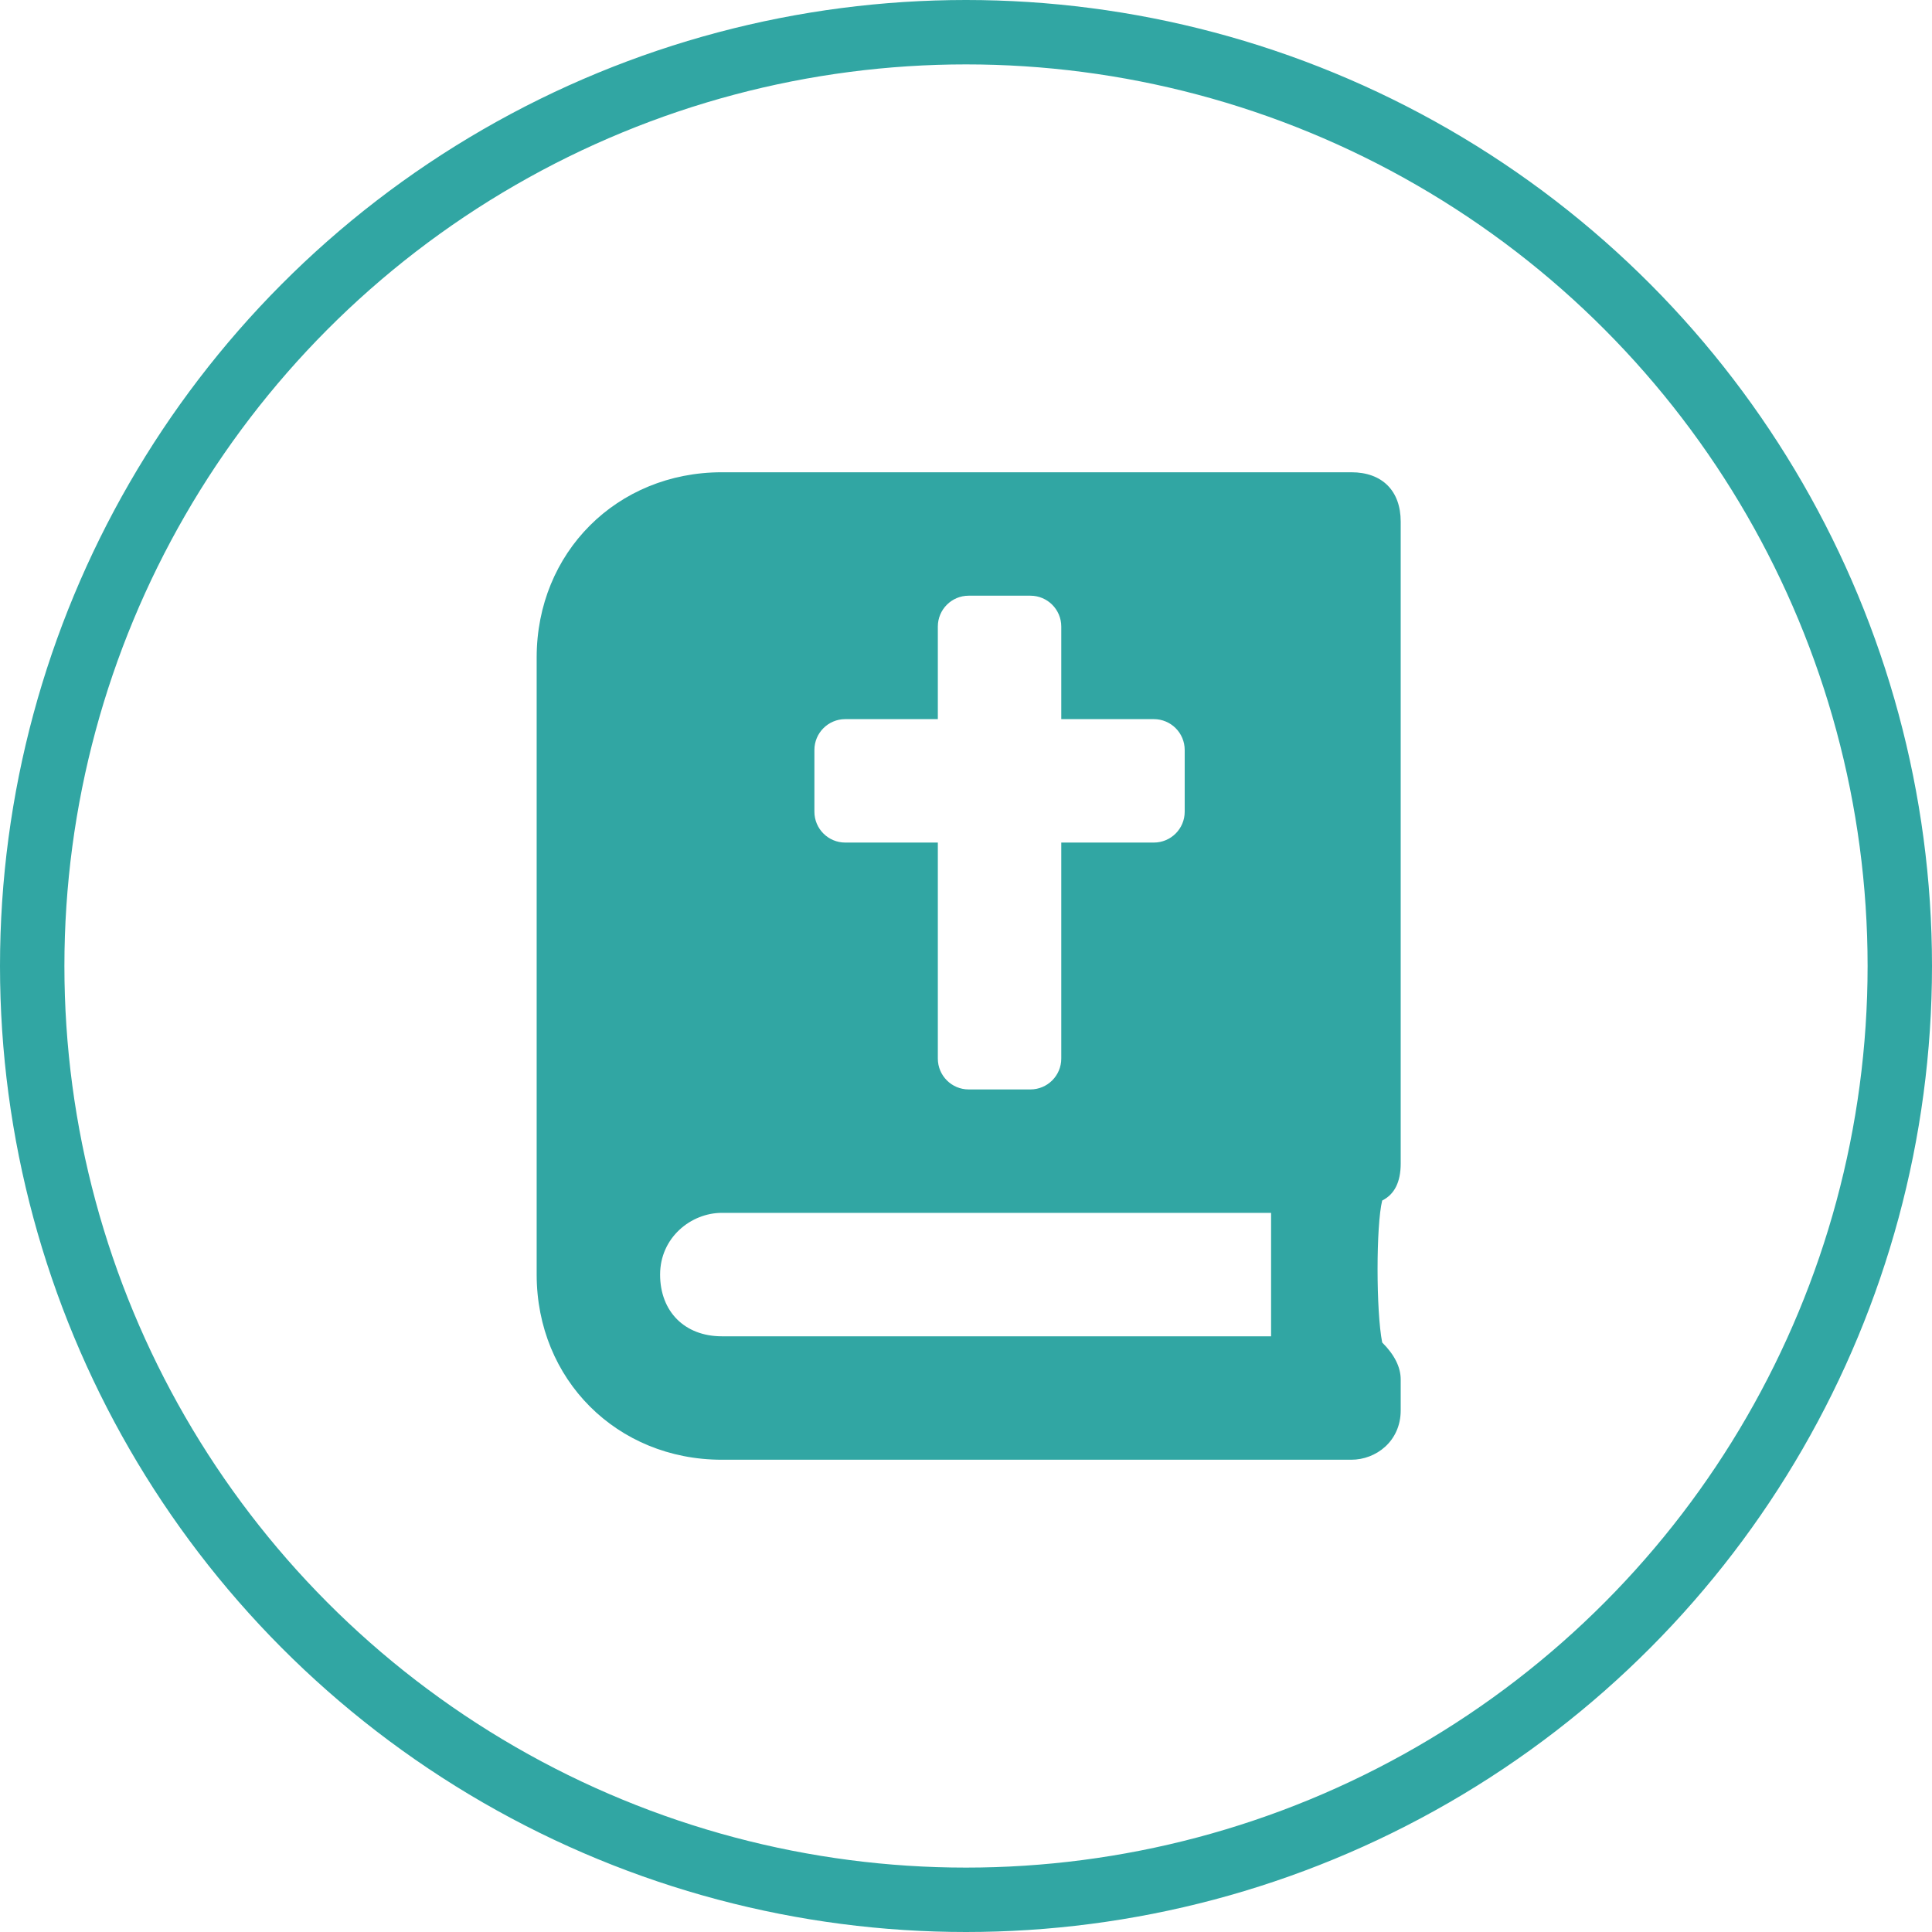
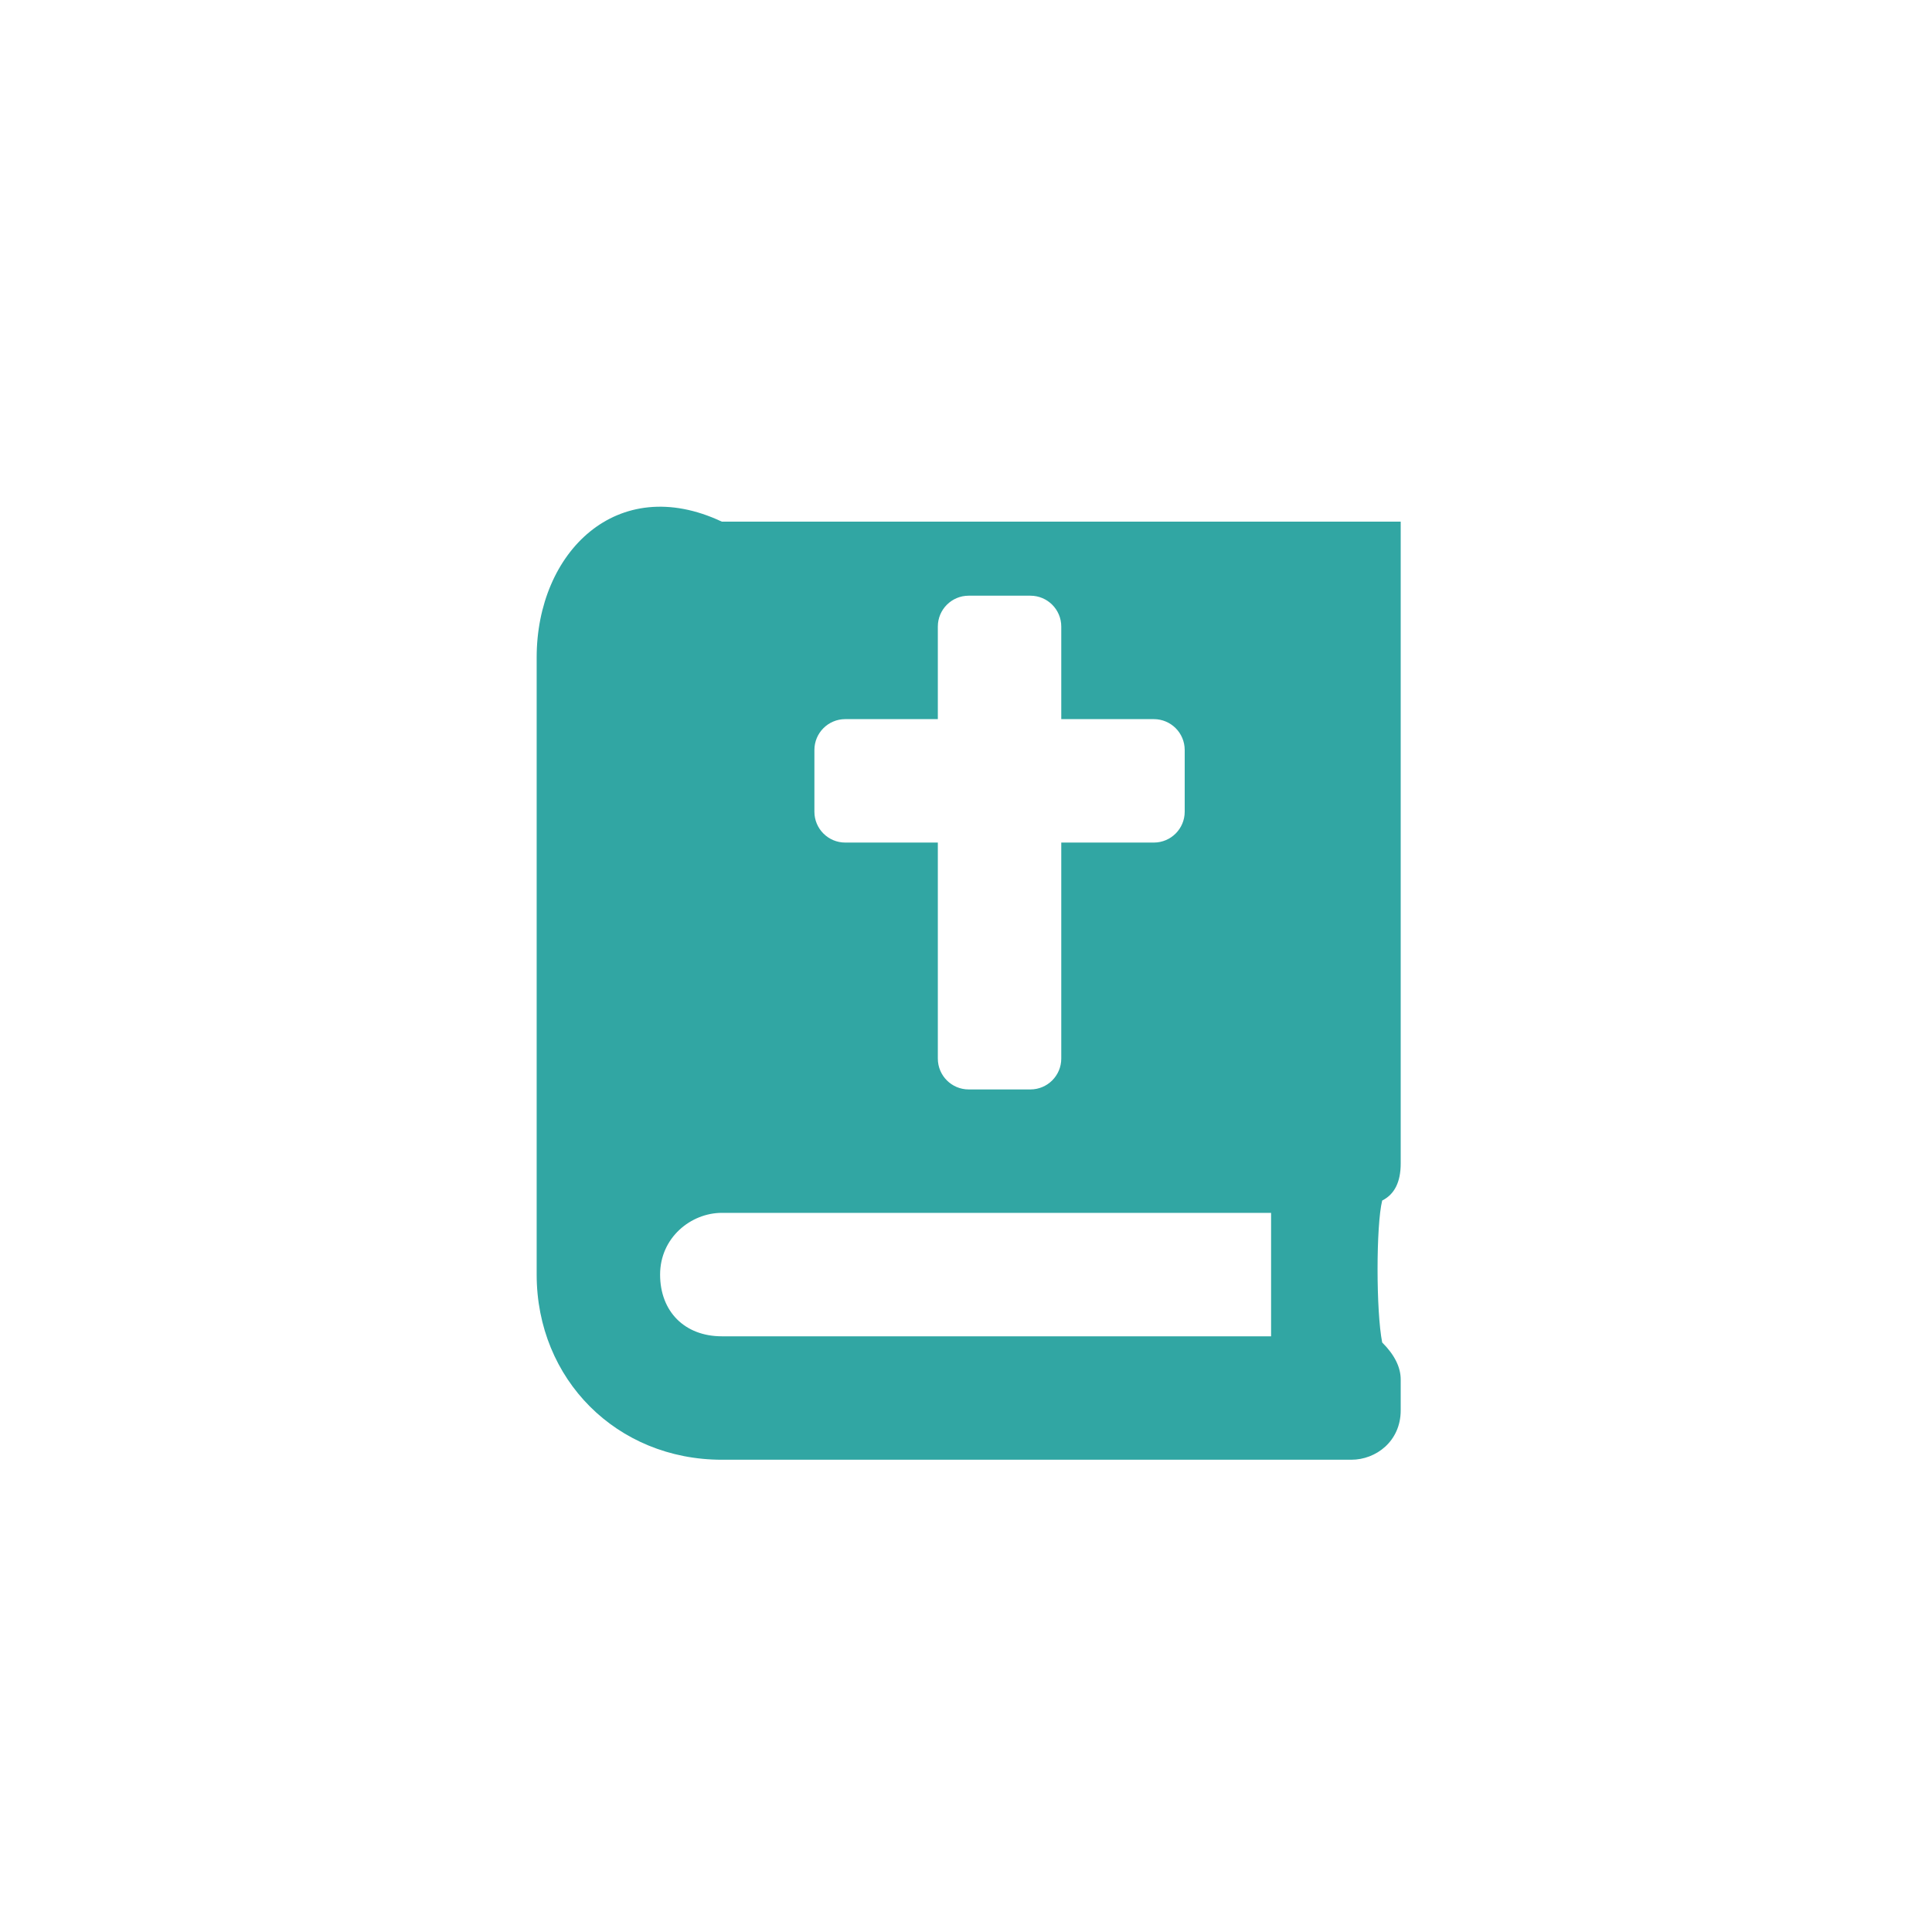
<svg xmlns="http://www.w3.org/2000/svg" width="90" height="90" viewBox="0 0 90 90" fill="none">
-   <circle cx="45" cy="45" r="43.5" stroke="#31A6A3" stroke-width="3" />
-   <path d="M65.25 54.2V24.3C65.25 22.863 64.388 22 62.95 22H33.625C28.738 22 25 25.738 25 30.625V59.375C25 64.263 28.738 68 33.625 68H62.95C64.1 68 65.25 67.138 65.25 65.7V64.263C65.25 63.688 64.963 63.112 64.388 62.538C64.1 61.1 64.1 57.075 64.388 55.925C64.963 55.638 65.25 55.062 65.25 54.2V54.2ZM37.938 34.938C37.938 34.143 38.581 33.5 39.375 33.5H43.688V29.188C43.688 28.393 44.331 27.75 45.125 27.75H48C48.794 27.75 49.438 28.393 49.438 29.188V33.5H53.75C54.544 33.5 55.188 34.143 55.188 34.938V37.812C55.188 38.607 54.544 39.25 53.75 39.25H49.438V49.312C49.438 50.107 48.794 50.75 48 50.75H45.125C44.331 50.75 43.688 50.107 43.688 49.312V39.25H39.375C38.581 39.25 37.938 38.607 37.938 37.812V34.938ZM59.212 62.25H33.625C31.9 62.25 30.75 61.1 30.75 59.375C30.75 57.65 32.188 56.5 33.625 56.5H59.212V62.25Z" fill="#31A6A3" />
+   <path d="M65.25 54.2V24.3H33.625C28.738 22 25 25.738 25 30.625V59.375C25 64.263 28.738 68 33.625 68H62.95C64.1 68 65.25 67.138 65.25 65.7V64.263C65.25 63.688 64.963 63.112 64.388 62.538C64.1 61.1 64.1 57.075 64.388 55.925C64.963 55.638 65.25 55.062 65.25 54.2V54.2ZM37.938 34.938C37.938 34.143 38.581 33.5 39.375 33.5H43.688V29.188C43.688 28.393 44.331 27.75 45.125 27.75H48C48.794 27.75 49.438 28.393 49.438 29.188V33.5H53.75C54.544 33.5 55.188 34.143 55.188 34.938V37.812C55.188 38.607 54.544 39.25 53.75 39.25H49.438V49.312C49.438 50.107 48.794 50.75 48 50.75H45.125C44.331 50.75 43.688 50.107 43.688 49.312V39.25H39.375C38.581 39.25 37.938 38.607 37.938 37.812V34.938ZM59.212 62.25H33.625C31.9 62.25 30.75 61.1 30.75 59.375C30.75 57.65 32.188 56.5 33.625 56.5H59.212V62.25Z" fill="#31A6A3" />
</svg>